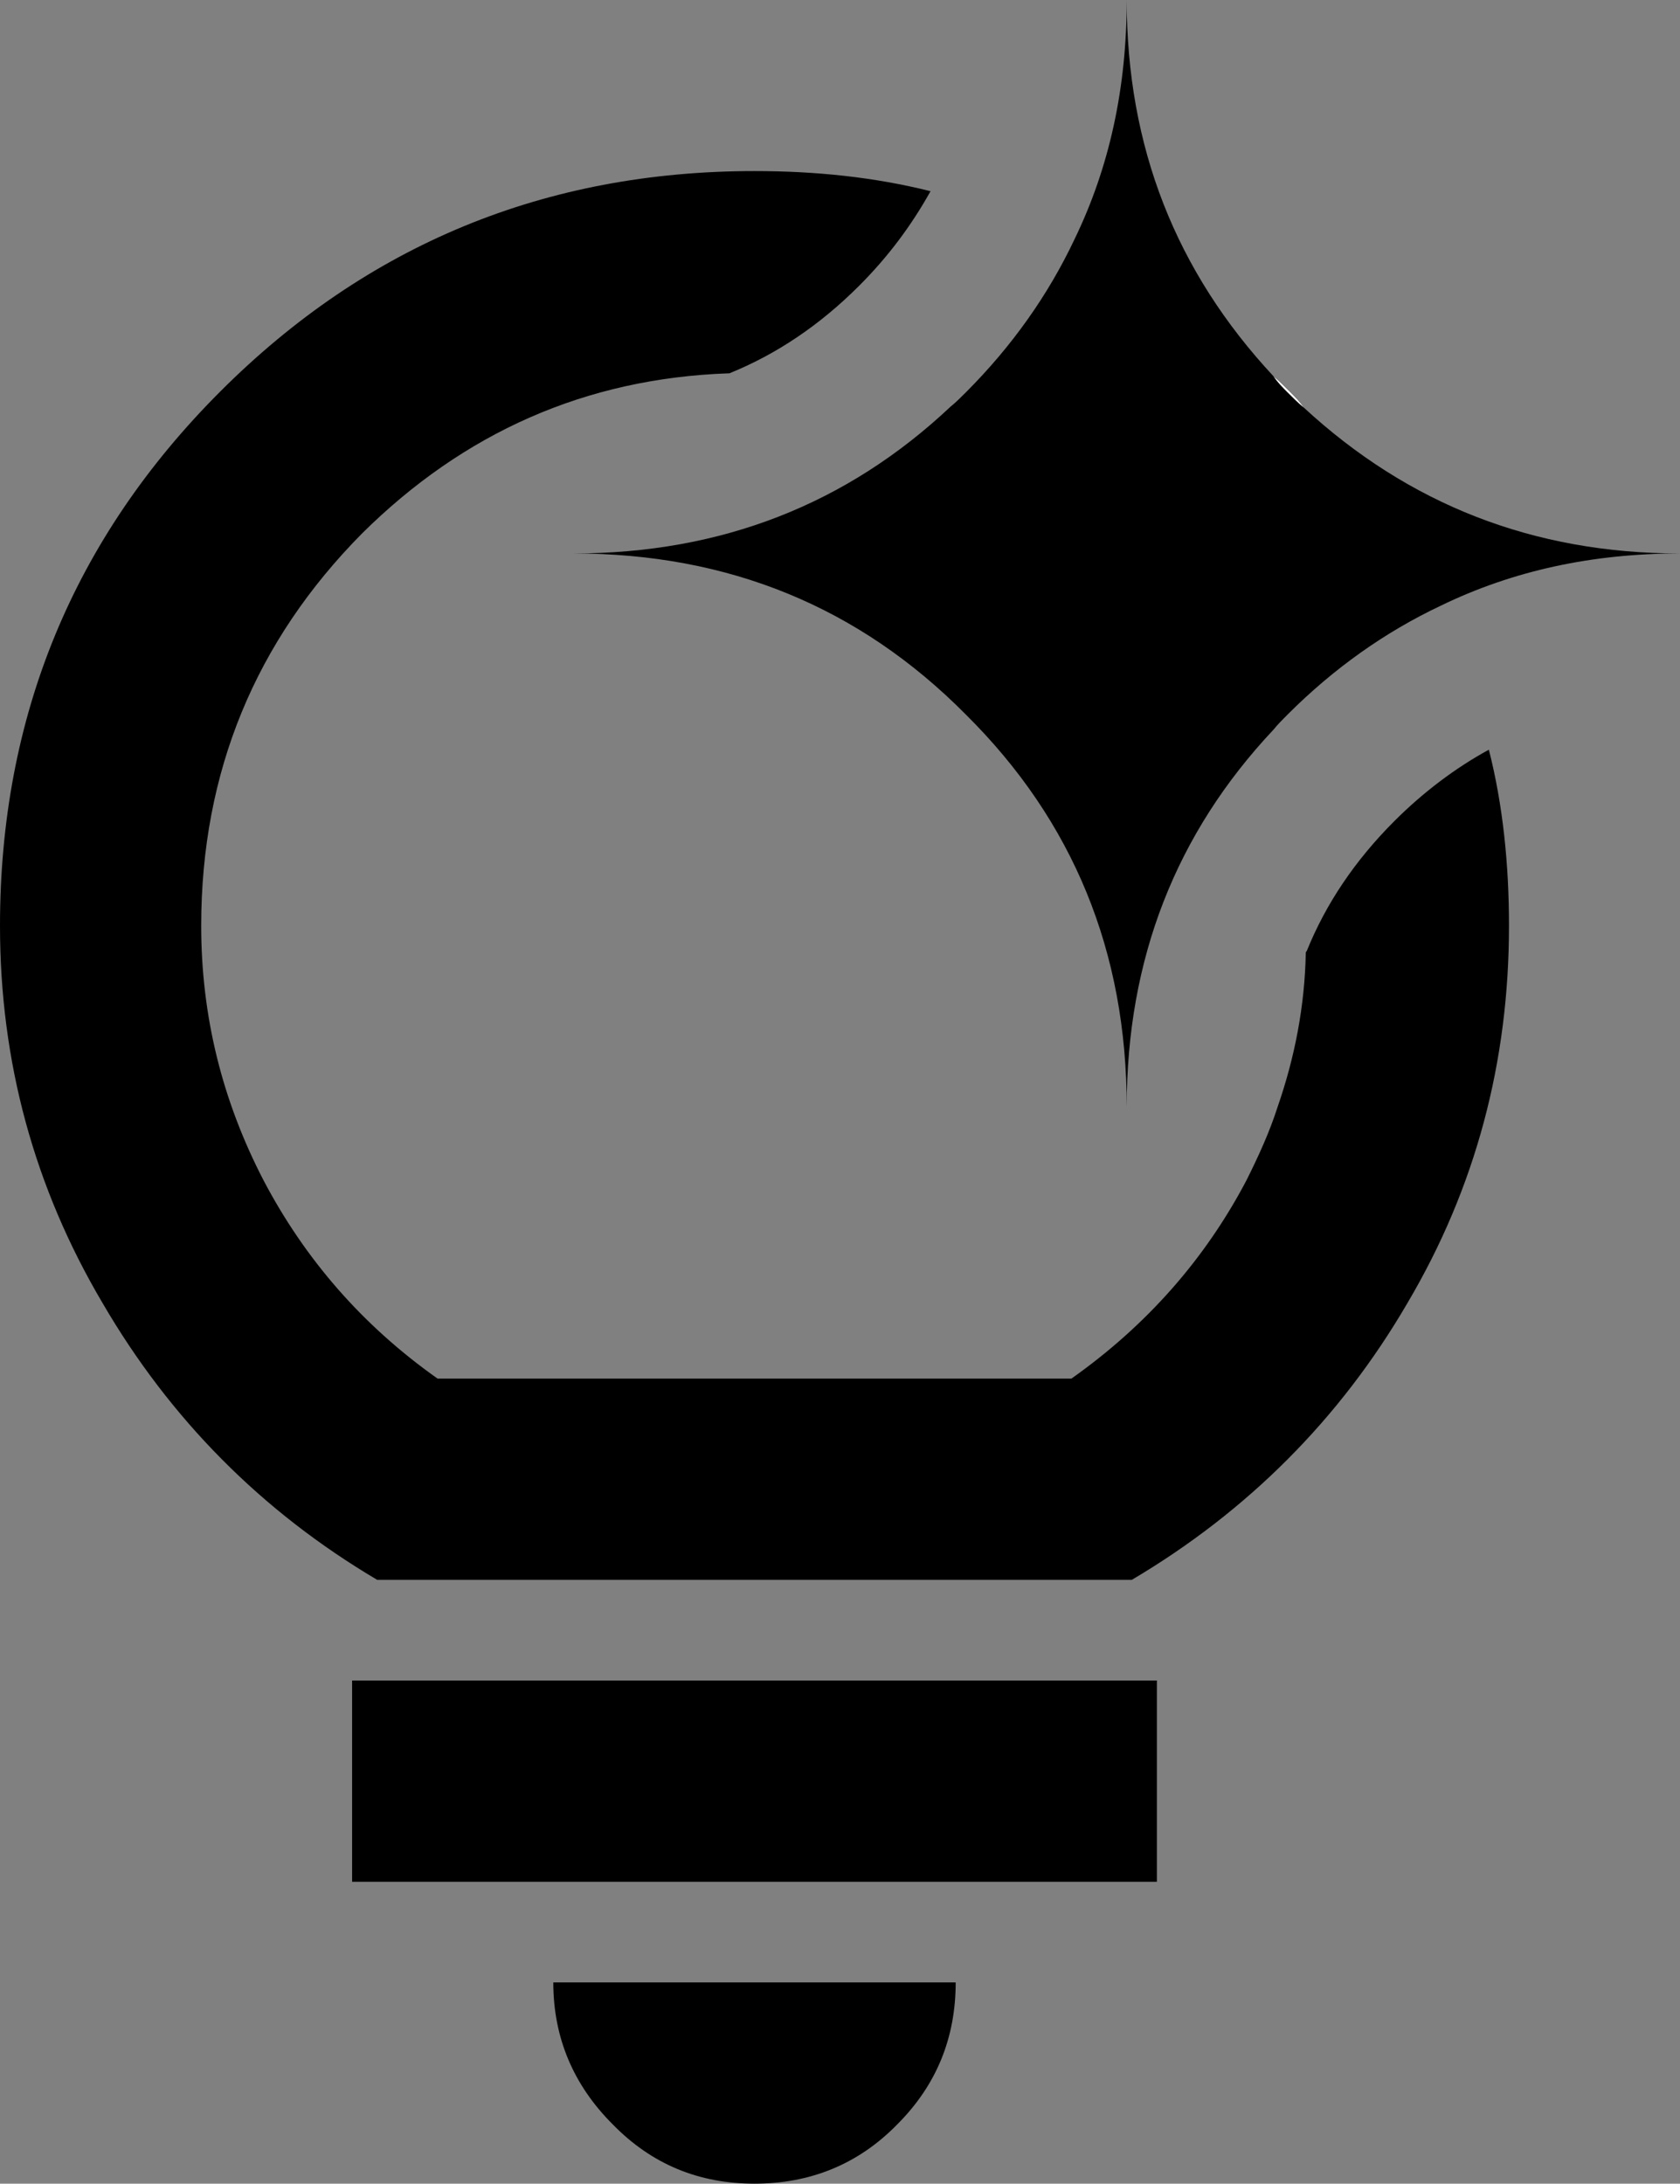
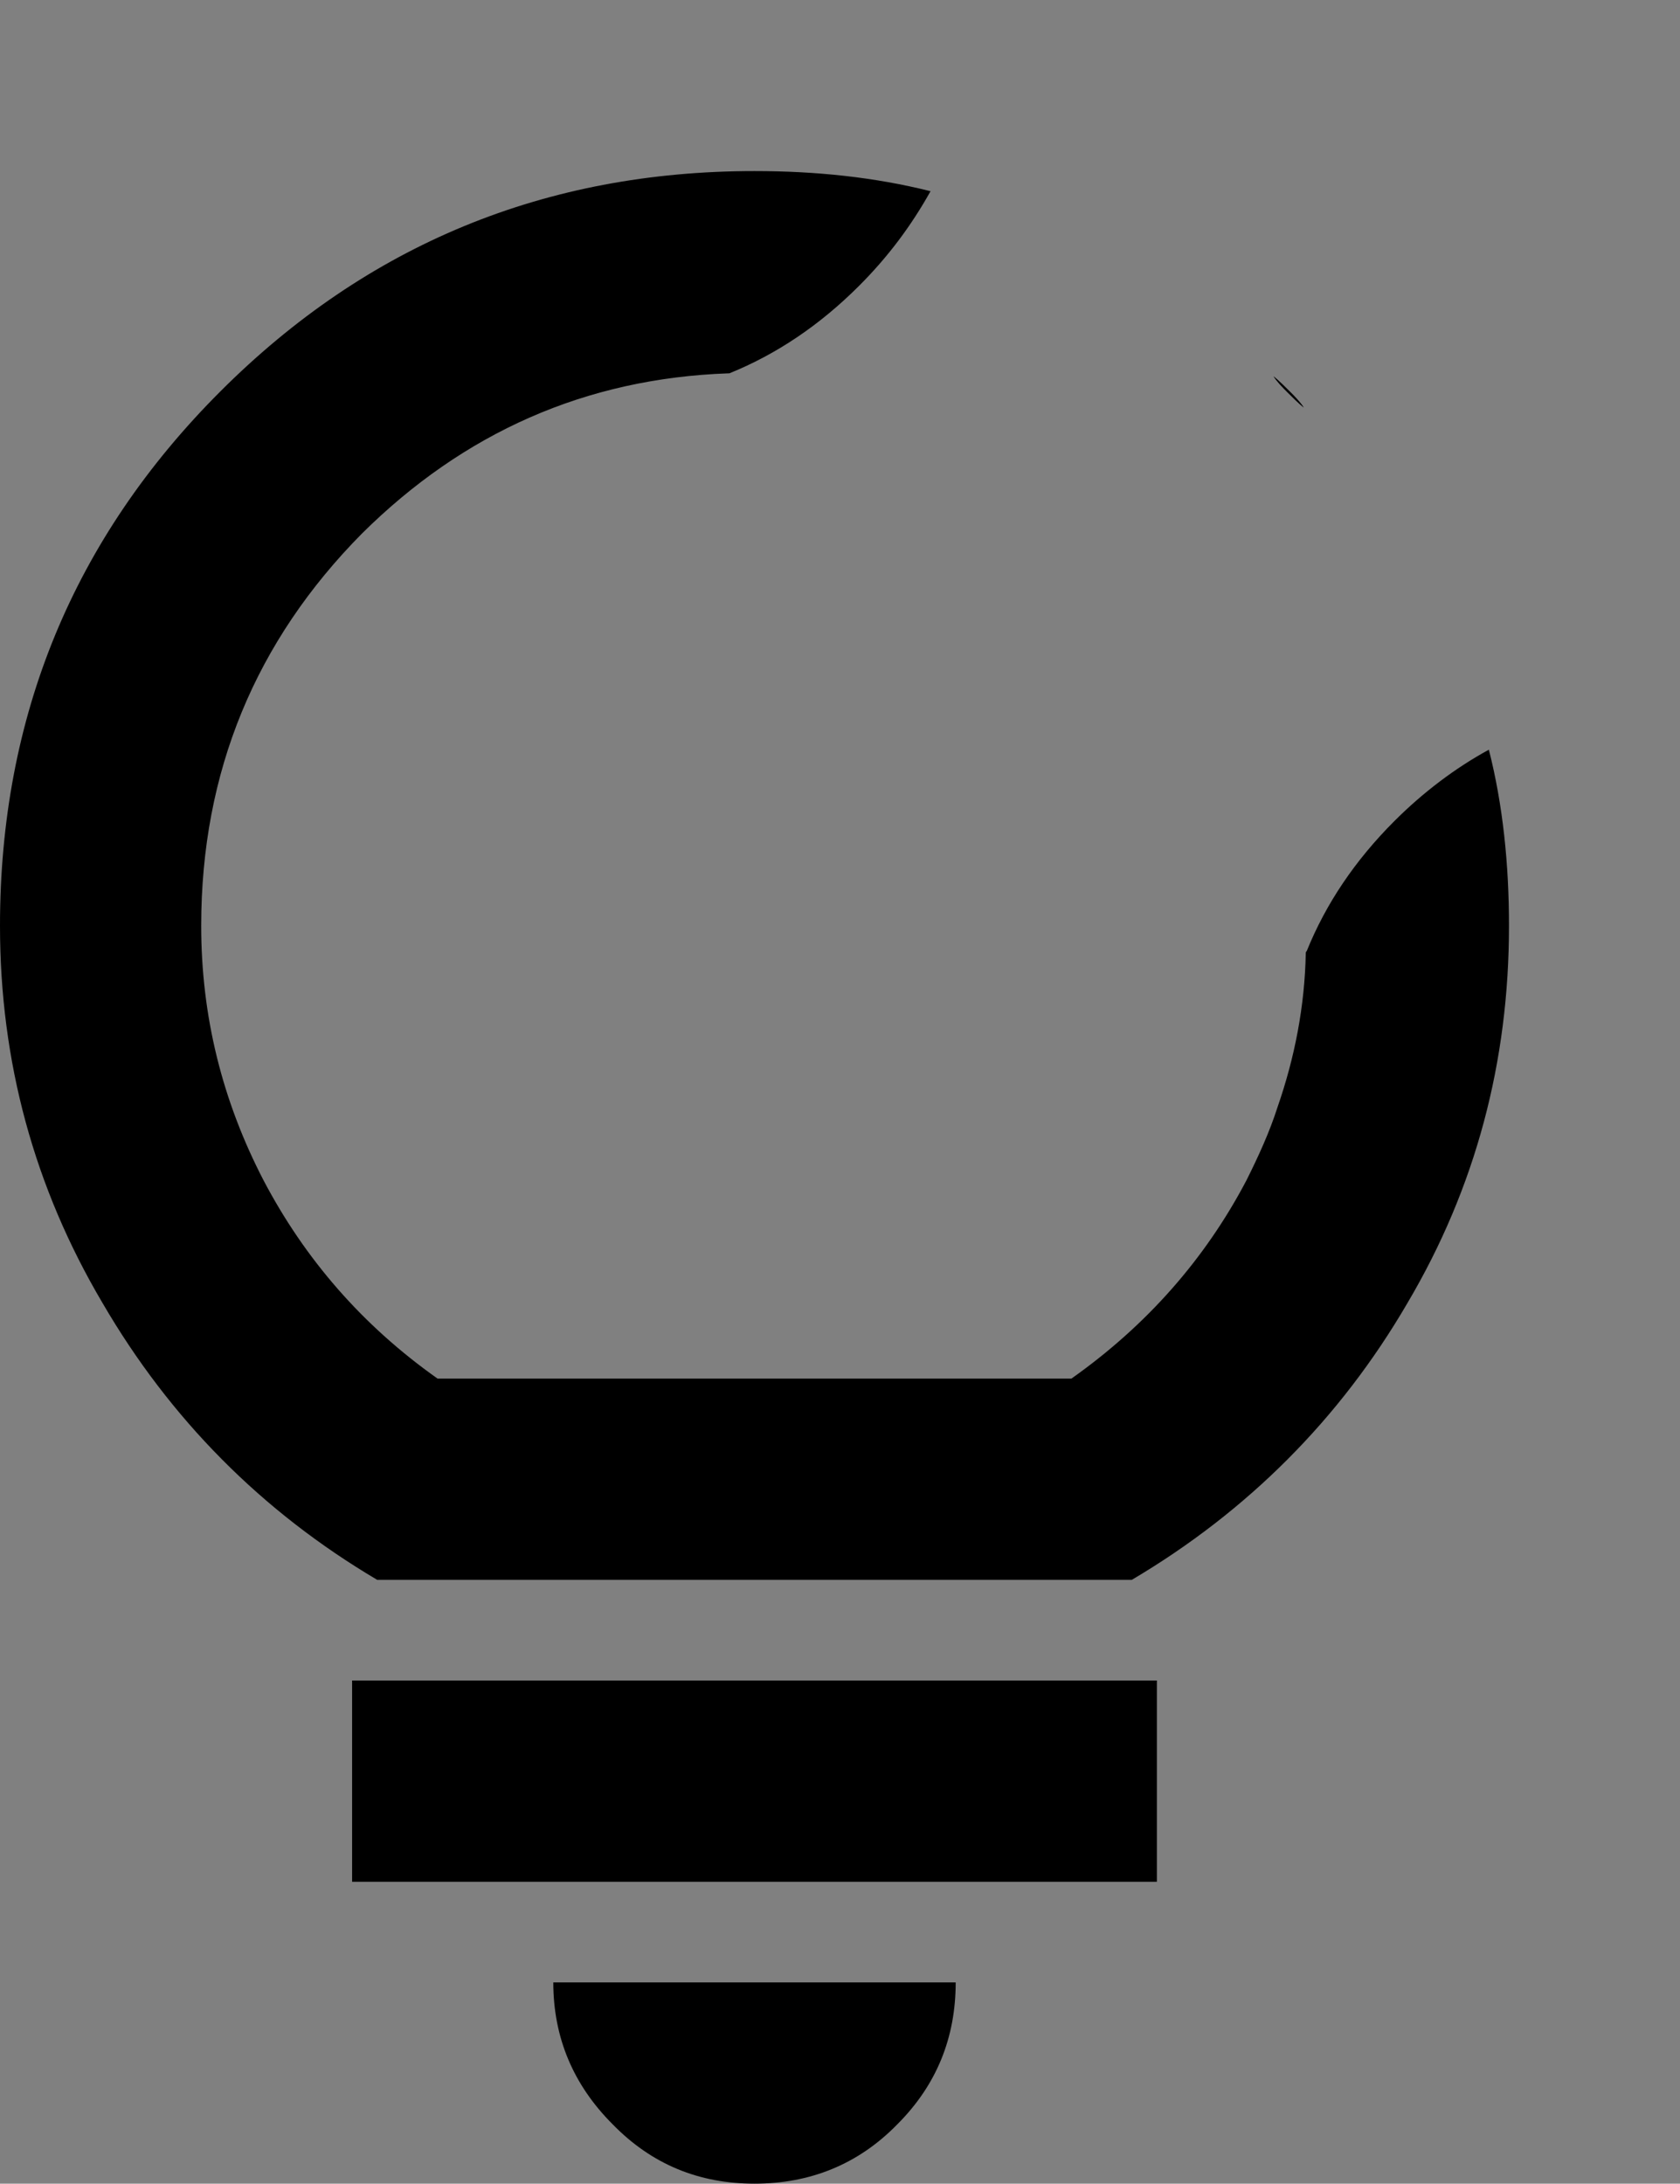
<svg xmlns="http://www.w3.org/2000/svg" id="Layer_1" version="1.1" viewBox="0 0 16.7 21.7">
  <rect x="0" y="0" width="16.7" height="21.7" fill="#808080" stroke="none" />
  <defs>
    <style>
      .st0 {
        fill: #fff;
      }
    </style>
  </defs>
  <path d="M12.82,3.89c-.05-.05-.1-.1-.16-.15.04.06.09.11.14.16.05.05.1.1.16.15-.04-.06-.09-.11-.14-.16ZM14.8,7.45c-.33.18-.65.42-.94.71-.39.39-.68.82-.87,1.29q-.01.01-.01.02c-.01.53-.11,1.04-.28,1.53-.08.25-.19.49-.31.73-.41.78-.99,1.44-1.74,1.97h-6.3c-.75-.53-1.32-1.19-1.73-1.97-.41-.79-.62-1.63-.62-2.53,0-1.53.54-2.83,1.6-3.9,1.01-1,2.22-1.54,3.64-1.59h.01c.47-.19.9-.48,1.29-.87.29-.29.52-.6.71-.94-.56-.14-1.14-.2-1.75-.2-2.08,0-3.85.73-5.31,2.19C.73,5.35,0,7.12,0,9.2,0,10.55.34,11.8,1.02,12.95c.67,1.15,1.58,2.07,2.73,2.75h7.5c1.15-.68,2.07-1.6,2.74-2.75.68-1.15,1.01-2.4,1.01-3.75,0-.61-.06-1.2-.2-1.75ZM3.5,16.7v2h8v-2H3.5ZM5.5,19.7c0,.55.2,1.02.59,1.41.39.4.86.59,1.41.59s1.03-.19,1.42-.59c.39-.39.58-.86.58-1.41h-4Z" />
  <g>
-     <path d="M16.7,5.5c-.87,0-1.66.17-2.38.52-.55.26-1.06.62-1.52,1.08-.05.05-.1.1-.14.15-.97,1.03-1.46,2.28-1.46,3.75,0-1.54-.53-2.84-1.6-3.9-1.06-1.07-2.36-1.6-3.9-1.6,1.47,0,2.72-.49,3.75-1.46.05-.04.1-.09.15-.14.46-.46.82-.97,1.08-1.52C11.03,1.66,11.2.87,11.2,0c0,1.46.49,2.7,1.46,3.74.04.06.09.11.14.16.05.05.1.1.16.15,1.04.96,2.28,1.45,3.74,1.45Z" />
    <path d="M12.96,4.05c-.06-.05-.11-.1-.16-.15-.05-.05-.1-.1-.14-.16.06.05.11.1.16.15s.1.1.14.16Z" />
-     <path class="st0" d="M12.82,3.89c-.05-.05-.1-.1-.16-.15.04.06.09.11.14.16.05.05.1.1.16.15-.04-.06-.09-.11-.14-.16Z" />
  </g>
</svg>